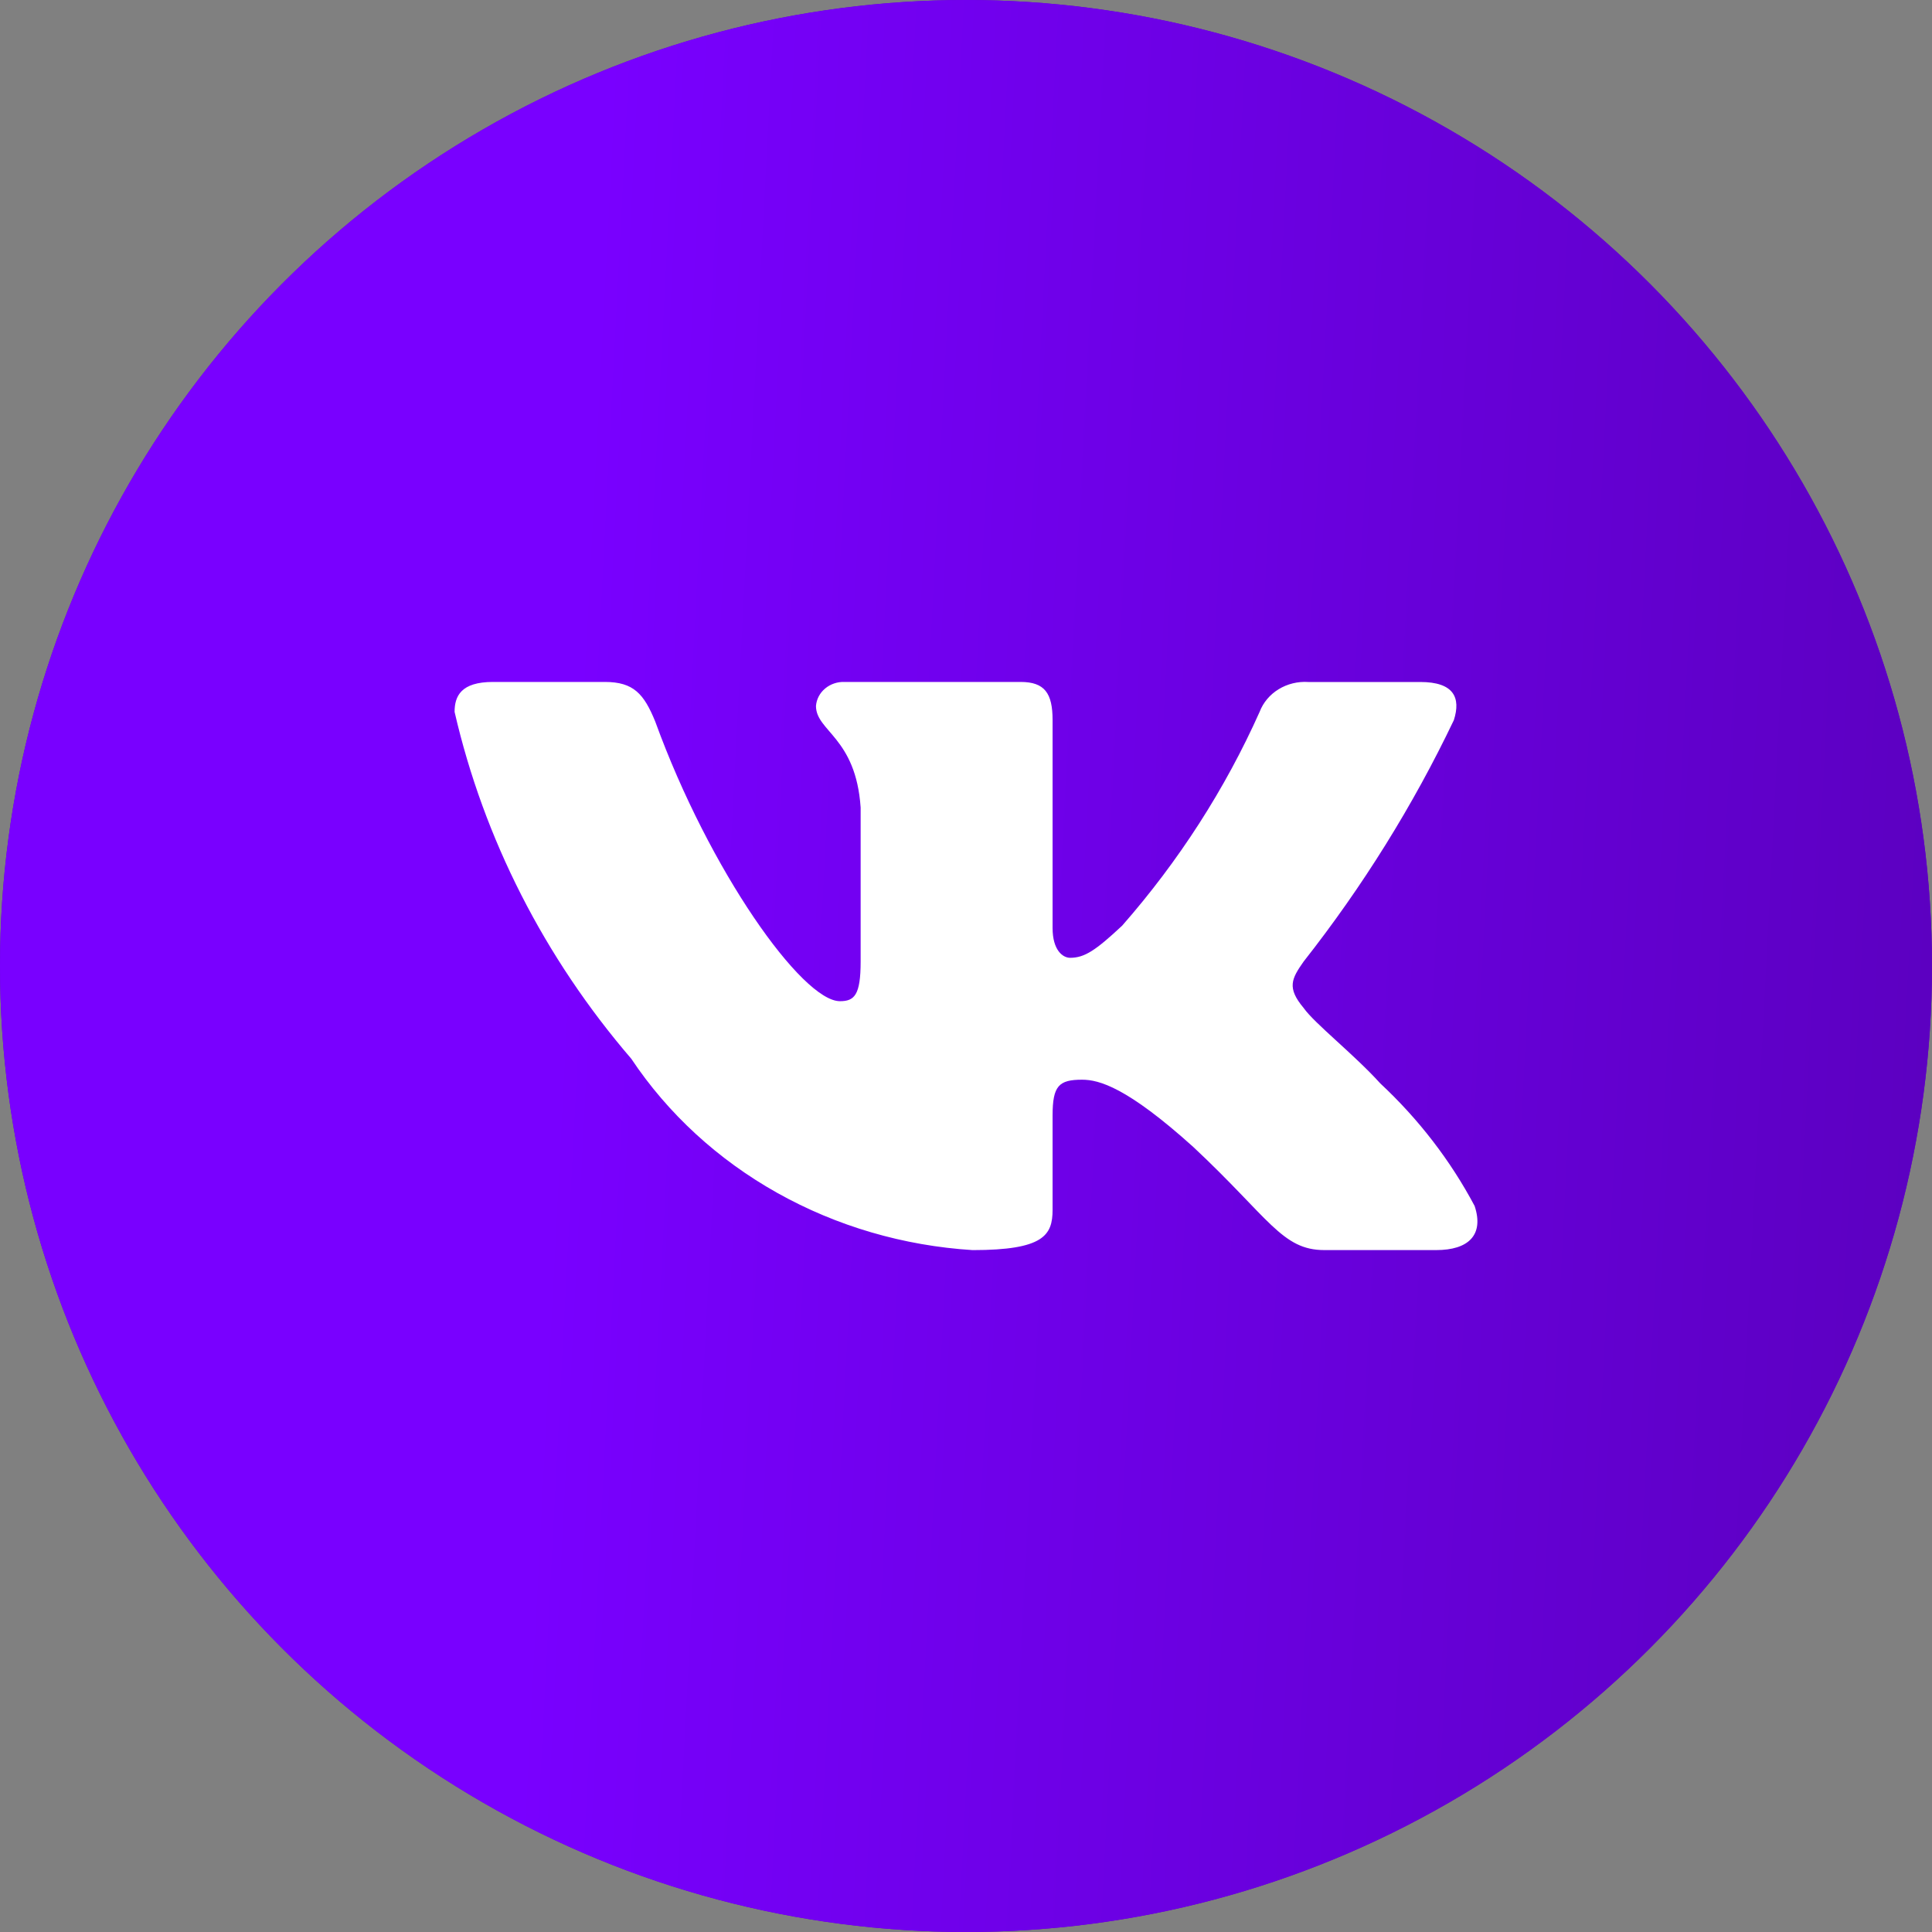
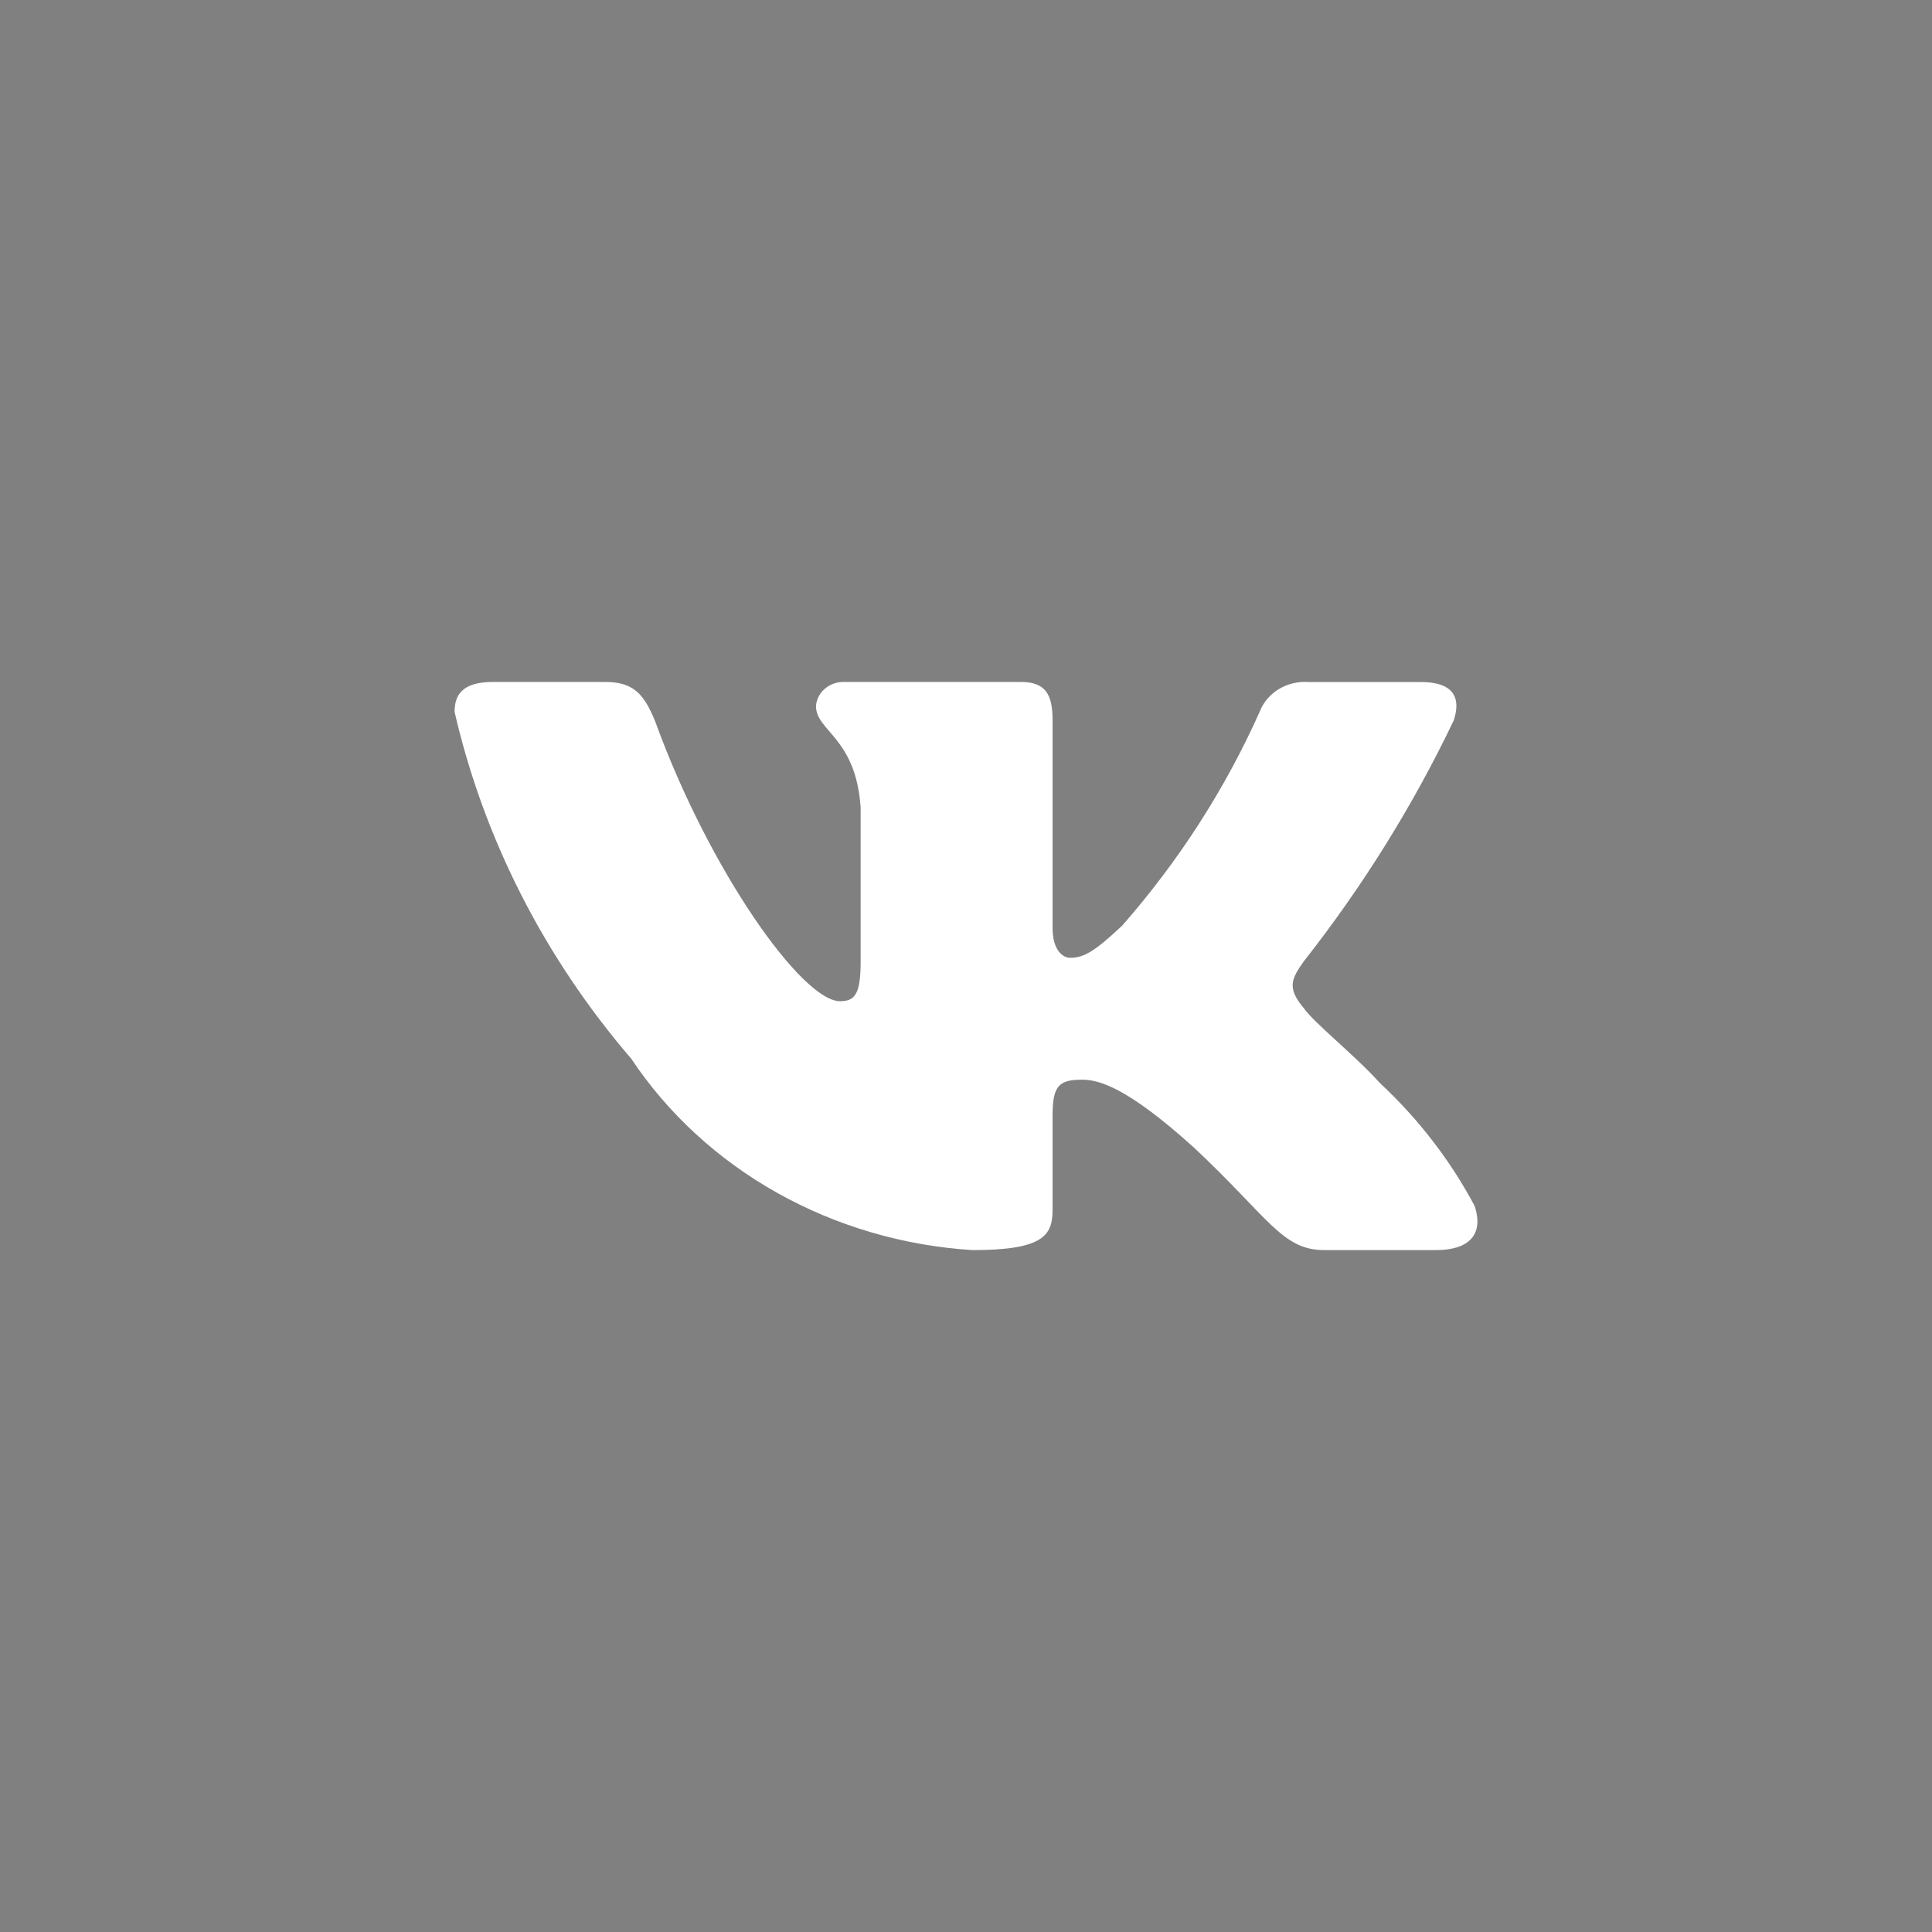
<svg xmlns="http://www.w3.org/2000/svg" width="75" height="75" viewBox="0 0 75 75" fill="none">
  <rect x="0" y="0" width="75" height="75" fill="#808080" stroke="none" />
-   <circle cx="37.5" cy="37.5" r="37.5" fill="#5F01C8" />
-   <circle cx="37.5" cy="37.5" r="37.5" fill="url(#paint0_linear_174_22624)" />
  <path d="M55.755 48.528H51.41C49.766 48.528 49.27 47.282 46.323 44.525C43.747 42.203 42.66 41.914 42.008 41.914C41.107 41.914 40.861 42.146 40.861 43.306V46.962C40.861 47.95 40.518 48.529 37.756 48.529C35.076 48.361 32.477 47.6 30.173 46.308C27.869 45.017 25.927 43.231 24.506 41.1C21.13 37.172 18.782 32.561 17.647 27.635C17.647 27.025 17.895 26.473 19.137 26.473H23.48C24.597 26.473 24.999 26.938 25.437 28.012C27.546 33.817 31.145 38.866 32.606 38.866C33.166 38.866 33.41 38.634 33.41 37.328V31.349C33.225 28.622 31.676 28.392 31.676 27.405C31.696 27.145 31.823 26.901 32.032 26.727C32.24 26.553 32.512 26.462 32.791 26.473H39.619C40.552 26.473 40.861 26.908 40.861 27.952V36.023C40.861 36.894 41.261 37.182 41.543 37.182C42.103 37.182 42.534 36.894 43.561 35.935C45.762 33.425 47.56 30.628 48.899 27.633C49.036 27.273 49.295 26.965 49.636 26.756C49.978 26.547 50.383 26.448 50.791 26.475H55.136C56.439 26.475 56.716 27.084 56.439 27.954C54.859 31.265 52.903 34.408 50.606 37.328C50.137 37.997 49.95 38.344 50.606 39.128C51.036 39.737 52.56 40.927 53.584 42.059C55.073 43.448 56.31 45.055 57.245 46.816C57.619 47.949 56.996 48.528 55.755 48.528Z" fill="white" />
  <defs>
    <linearGradient id="paint0_linear_174_22624" x1="23.634" y1="1.06226e-07" x2="76.8" y2="2.754" gradientUnits="userSpaceOnUse">
      <stop stop-color="#7900FF" />
      <stop offset="1" stop-color="#5C00C1" />
    </linearGradient>
  </defs>
</svg>